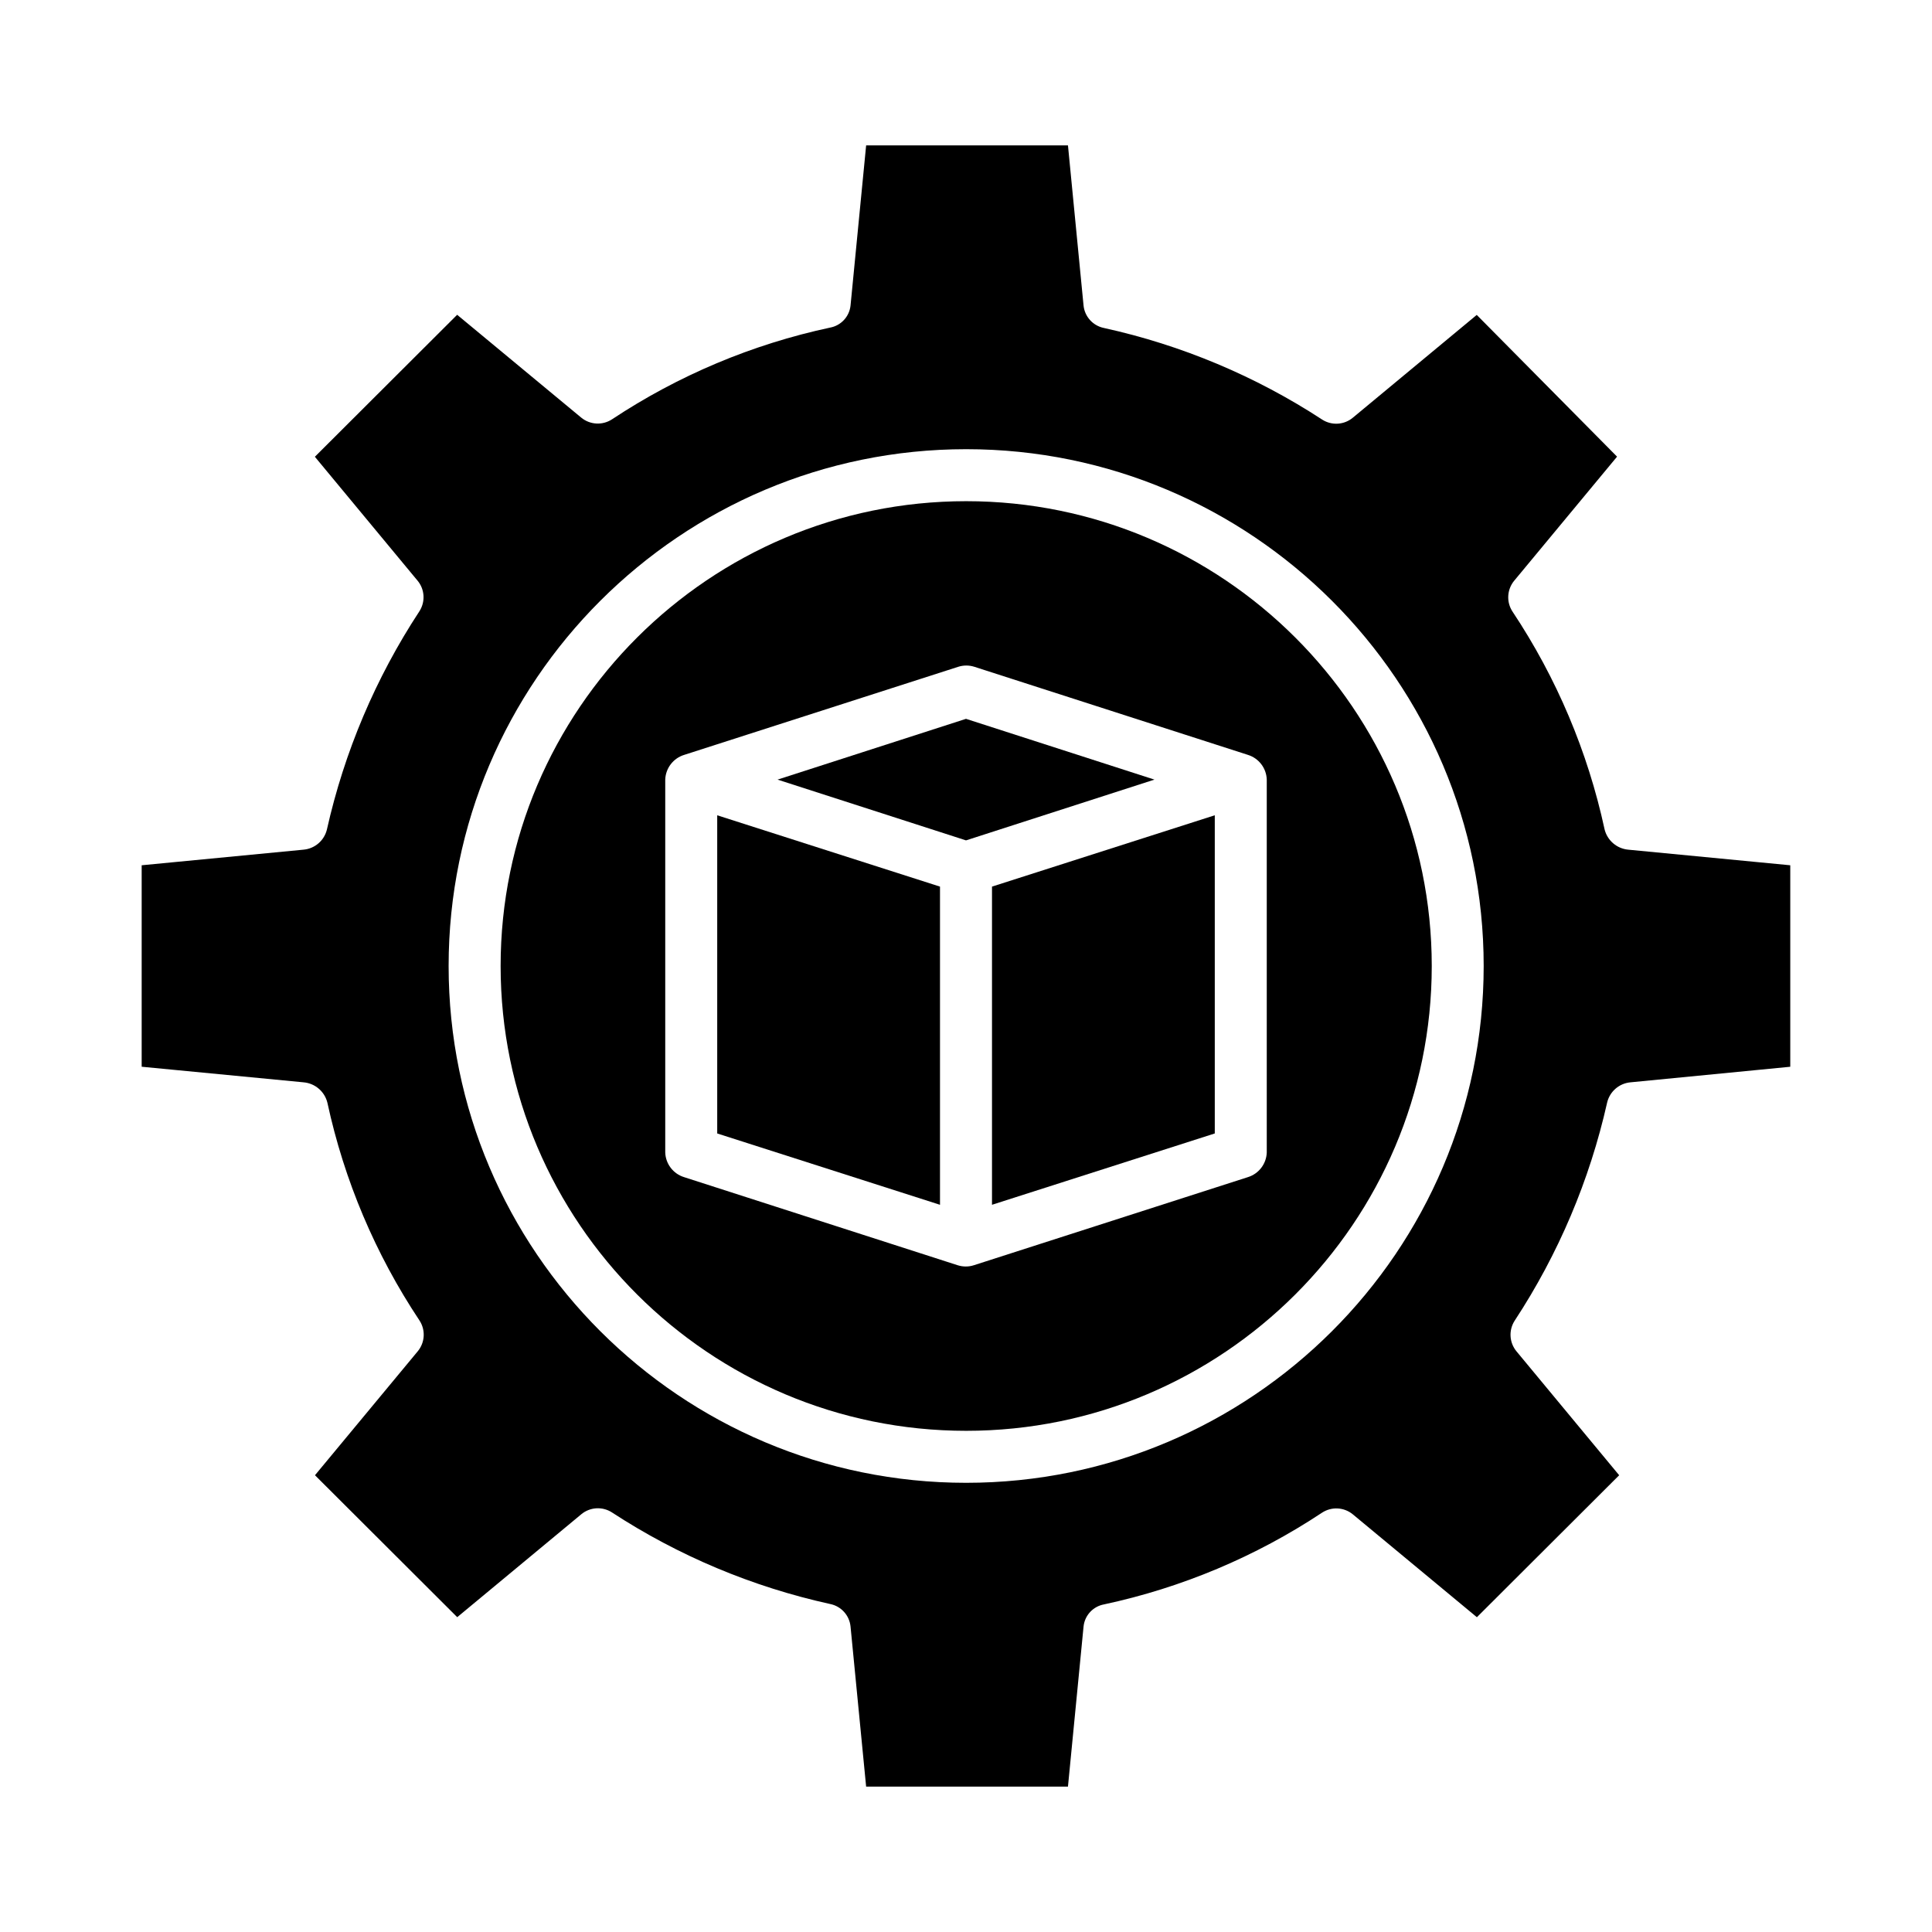
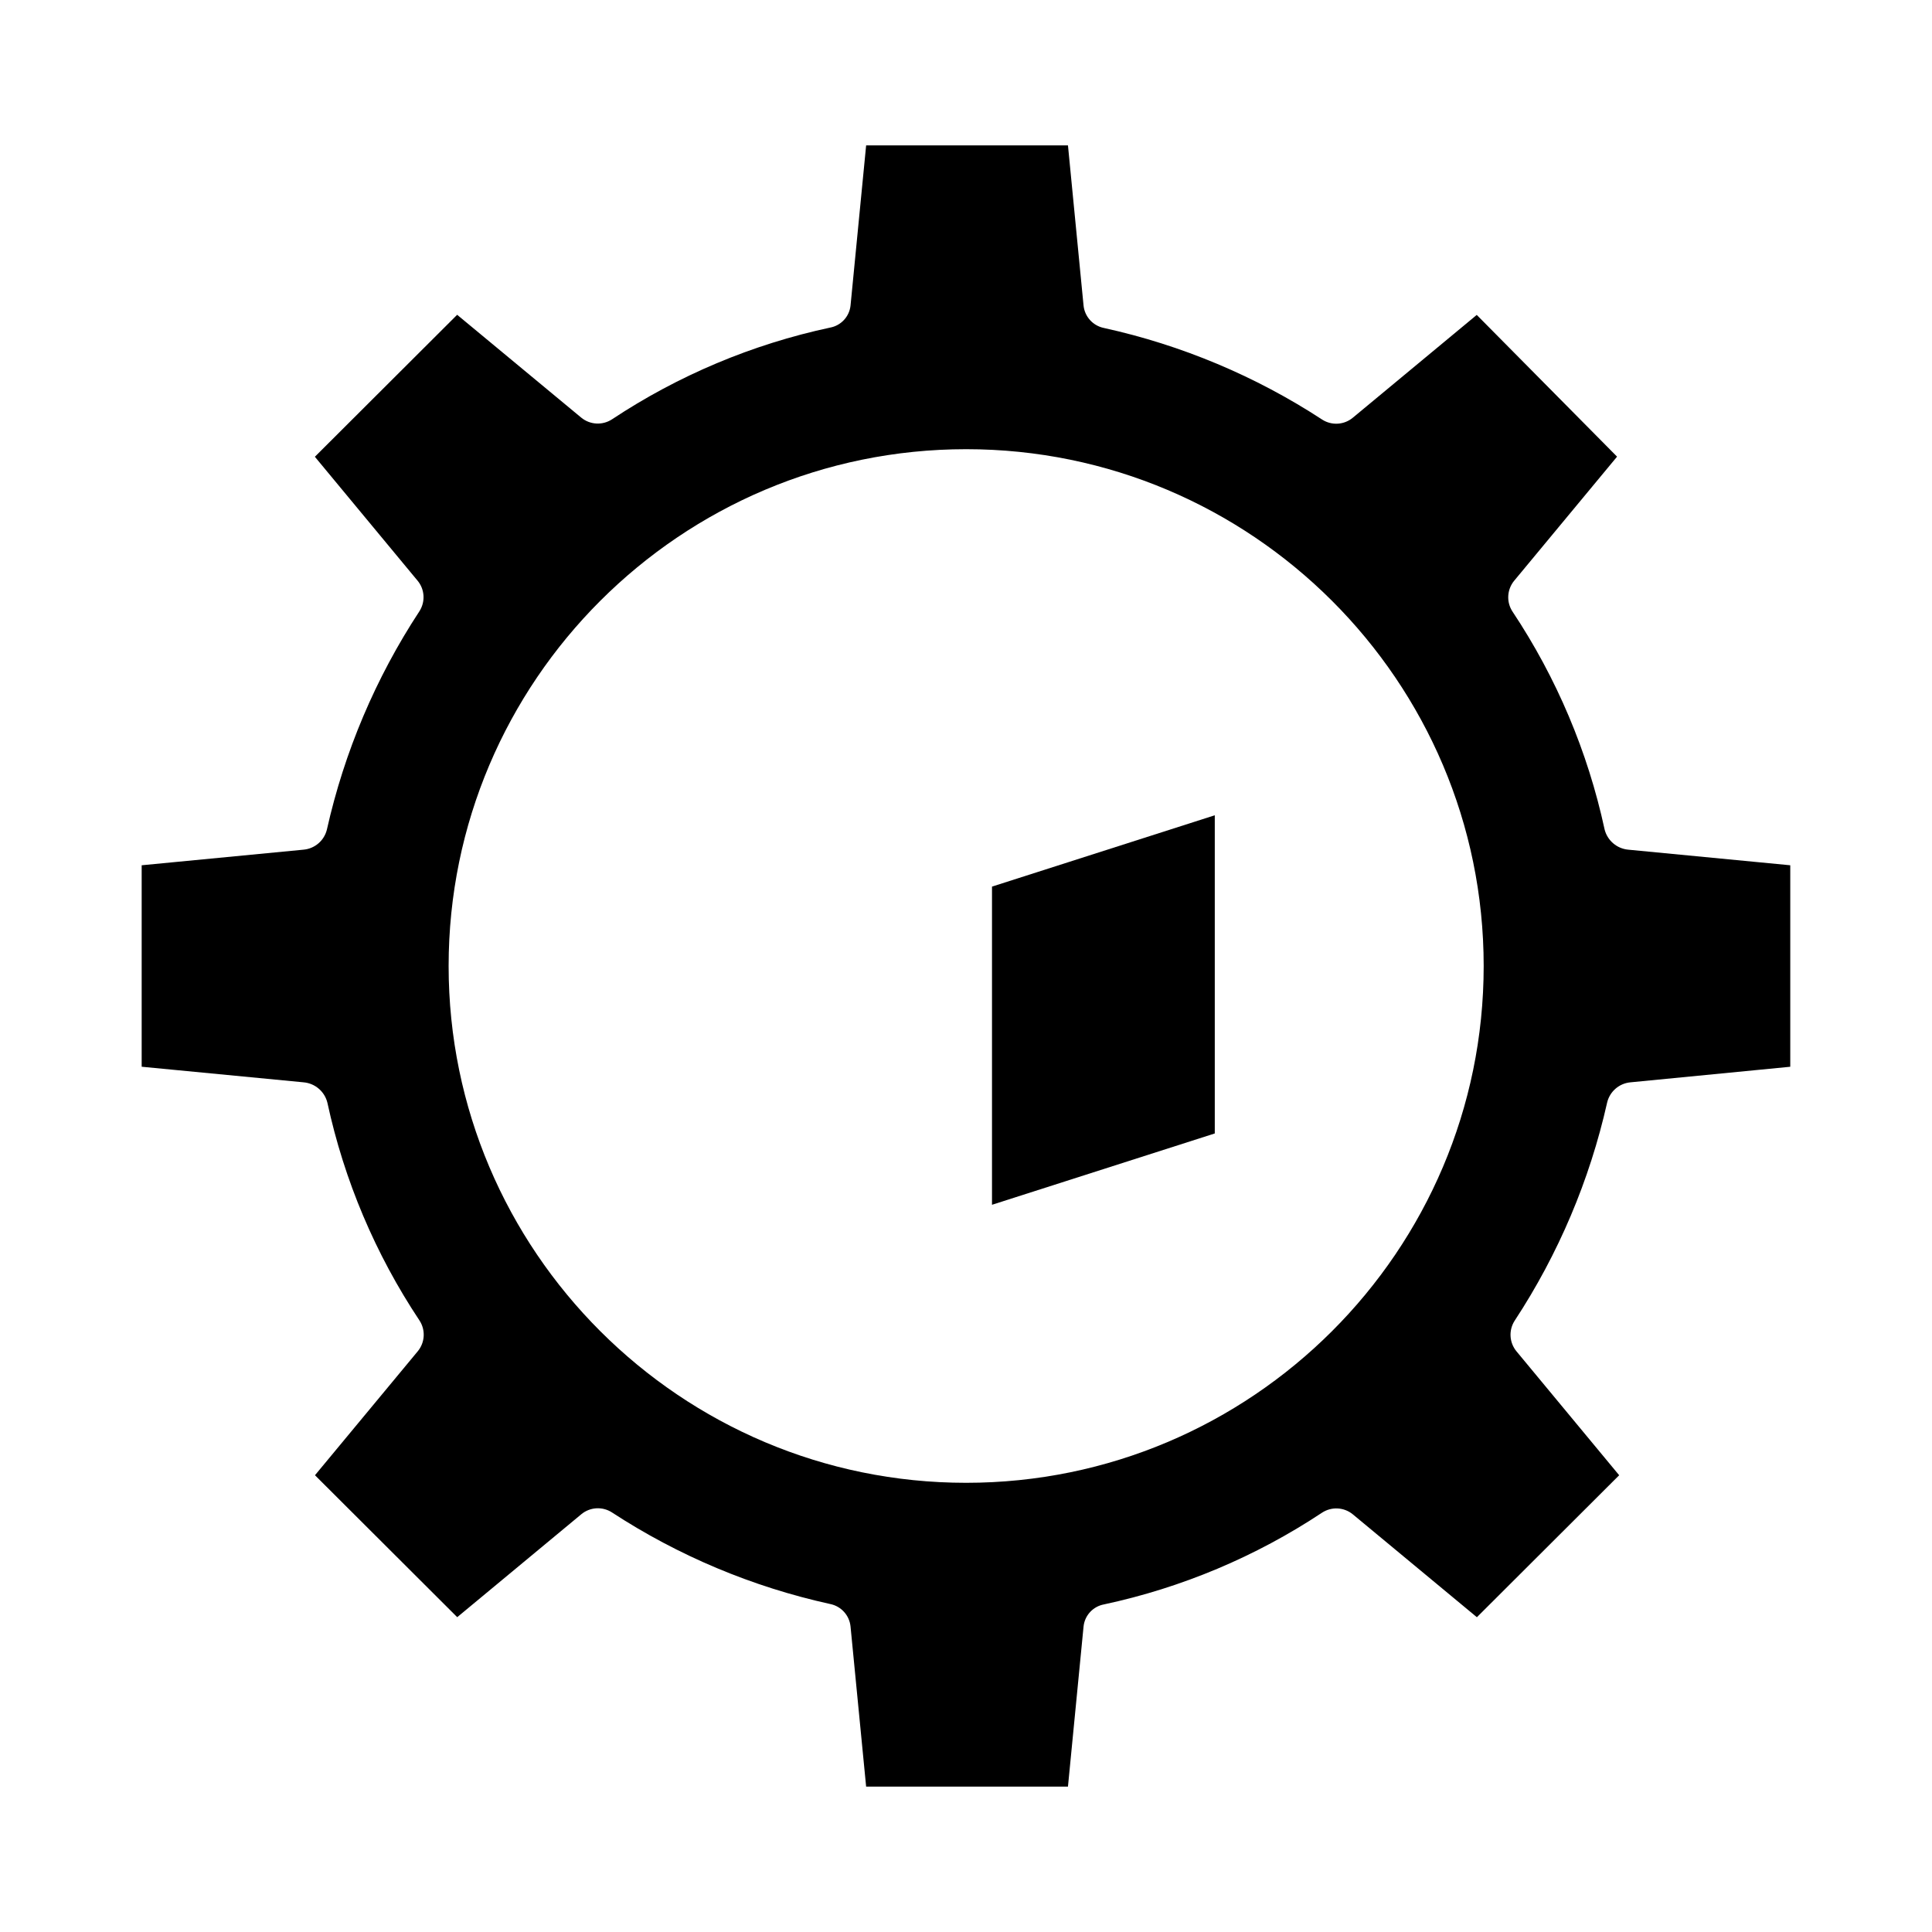
<svg xmlns="http://www.w3.org/2000/svg" fill="#000000" width="800px" height="800px" version="1.1" viewBox="144 144 512 512">
  <g>
-     <path d="m400 334.5-49.941 16.105 49.941 16.105 49.938-16.105z" />
-     <path d="m334.07 444.38 59.039 18.902v-84.32l-59.039-18.902z" />
    <path d="m406.89 463.28 59.039-18.902v-84.32l-59.039 18.902z" />
-     <path d="m400.05 276.82c-68.027 0-123.38 55.258-123.38 123.18s55.348 123.18 123.38 123.18c68.027 0.004 123.38-55.254 123.38-123.18s-55.348-123.18-123.38-123.18zm79.656 172.58c-0.098 3.031-2.109 5.664-5.004 6.555l-72.613 23.344c-0.691 0.223-1.414 0.336-2.141 0.336-0.734 0-1.465-0.113-2.164-0.336l-72.492-23.344c-2.894-0.891-4.902-3.527-4.996-6.555v-98.793c0.105-3.031 2.121-5.664 5.019-6.555l72.625-23.344c1.395-0.445 2.891-0.445 4.285 0l72.492 23.344h-0.004c2.894 0.895 4.898 3.527 4.992 6.555z" />
    <path d="m569.23 363.78c-4.453-20.582-12.723-40.145-24.383-57.68-1.684-2.531-1.504-5.867 0.434-8.207l27.258-32.875-37.184-37.562-32.828 27.23c-2.305 1.926-5.59 2.137-8.117 0.52-17.652-11.527-37.246-19.754-57.836-24.285-2.922-0.578-5.125-3-5.422-5.965l-4.129-42.422h-53.488l-4.133 42.422c-0.305 2.938-2.508 5.324-5.414 5.859-20.605 4.41-40.199 12.652-57.77 24.289-2.531 1.676-5.859 1.496-8.199-0.441l-32.867-27.242-37.707 37.625 27.223 32.848 0.004-0.004c1.918 2.328 2.098 5.633 0.441 8.156-11.562 17.625-19.852 37.191-24.473 57.762-0.695 2.922-3.176 5.078-6.168 5.359l-42.926 4.137v53.391l42.938 4.133h-0.004c3.027 0.273 5.551 2.438 6.281 5.387 4.449 20.582 12.719 40.148 24.379 57.68 1.684 2.531 1.508 5.867-0.434 8.211l-27.234 32.844 37.699 37.617 32.859-27.258h-0.004c2.305-1.926 5.59-2.137 8.121-0.52 17.648 11.527 37.246 19.754 57.836 24.285 2.922 0.578 5.125 3 5.418 5.965l4.133 42.426h53.488l4.133-42.422c0.301-2.938 2.508-5.324 5.41-5.859 20.605-4.414 40.203-12.652 57.77-24.293 2.531-1.676 5.863-1.496 8.199 0.441l32.859 27.246 37.707-37.625-27.223-32.848c-1.918-2.328-2.098-5.633-0.445-8.156 11.566-17.625 19.855-37.191 24.477-57.762 0.691-2.918 3.168-5.074 6.156-5.359l42.375-4.129v-53.395l-42.938-4.133h0.004c-3.027-0.277-5.547-2.441-6.277-5.391zm-169.19 173.18c-75.625 0-137.15-61.438-137.15-136.96s61.527-136.96 137.15-136.96c75.625 0 137.15 61.438 137.15 136.96 0 75.516-61.527 136.96-137.15 136.96z" />
  </g>
</svg>